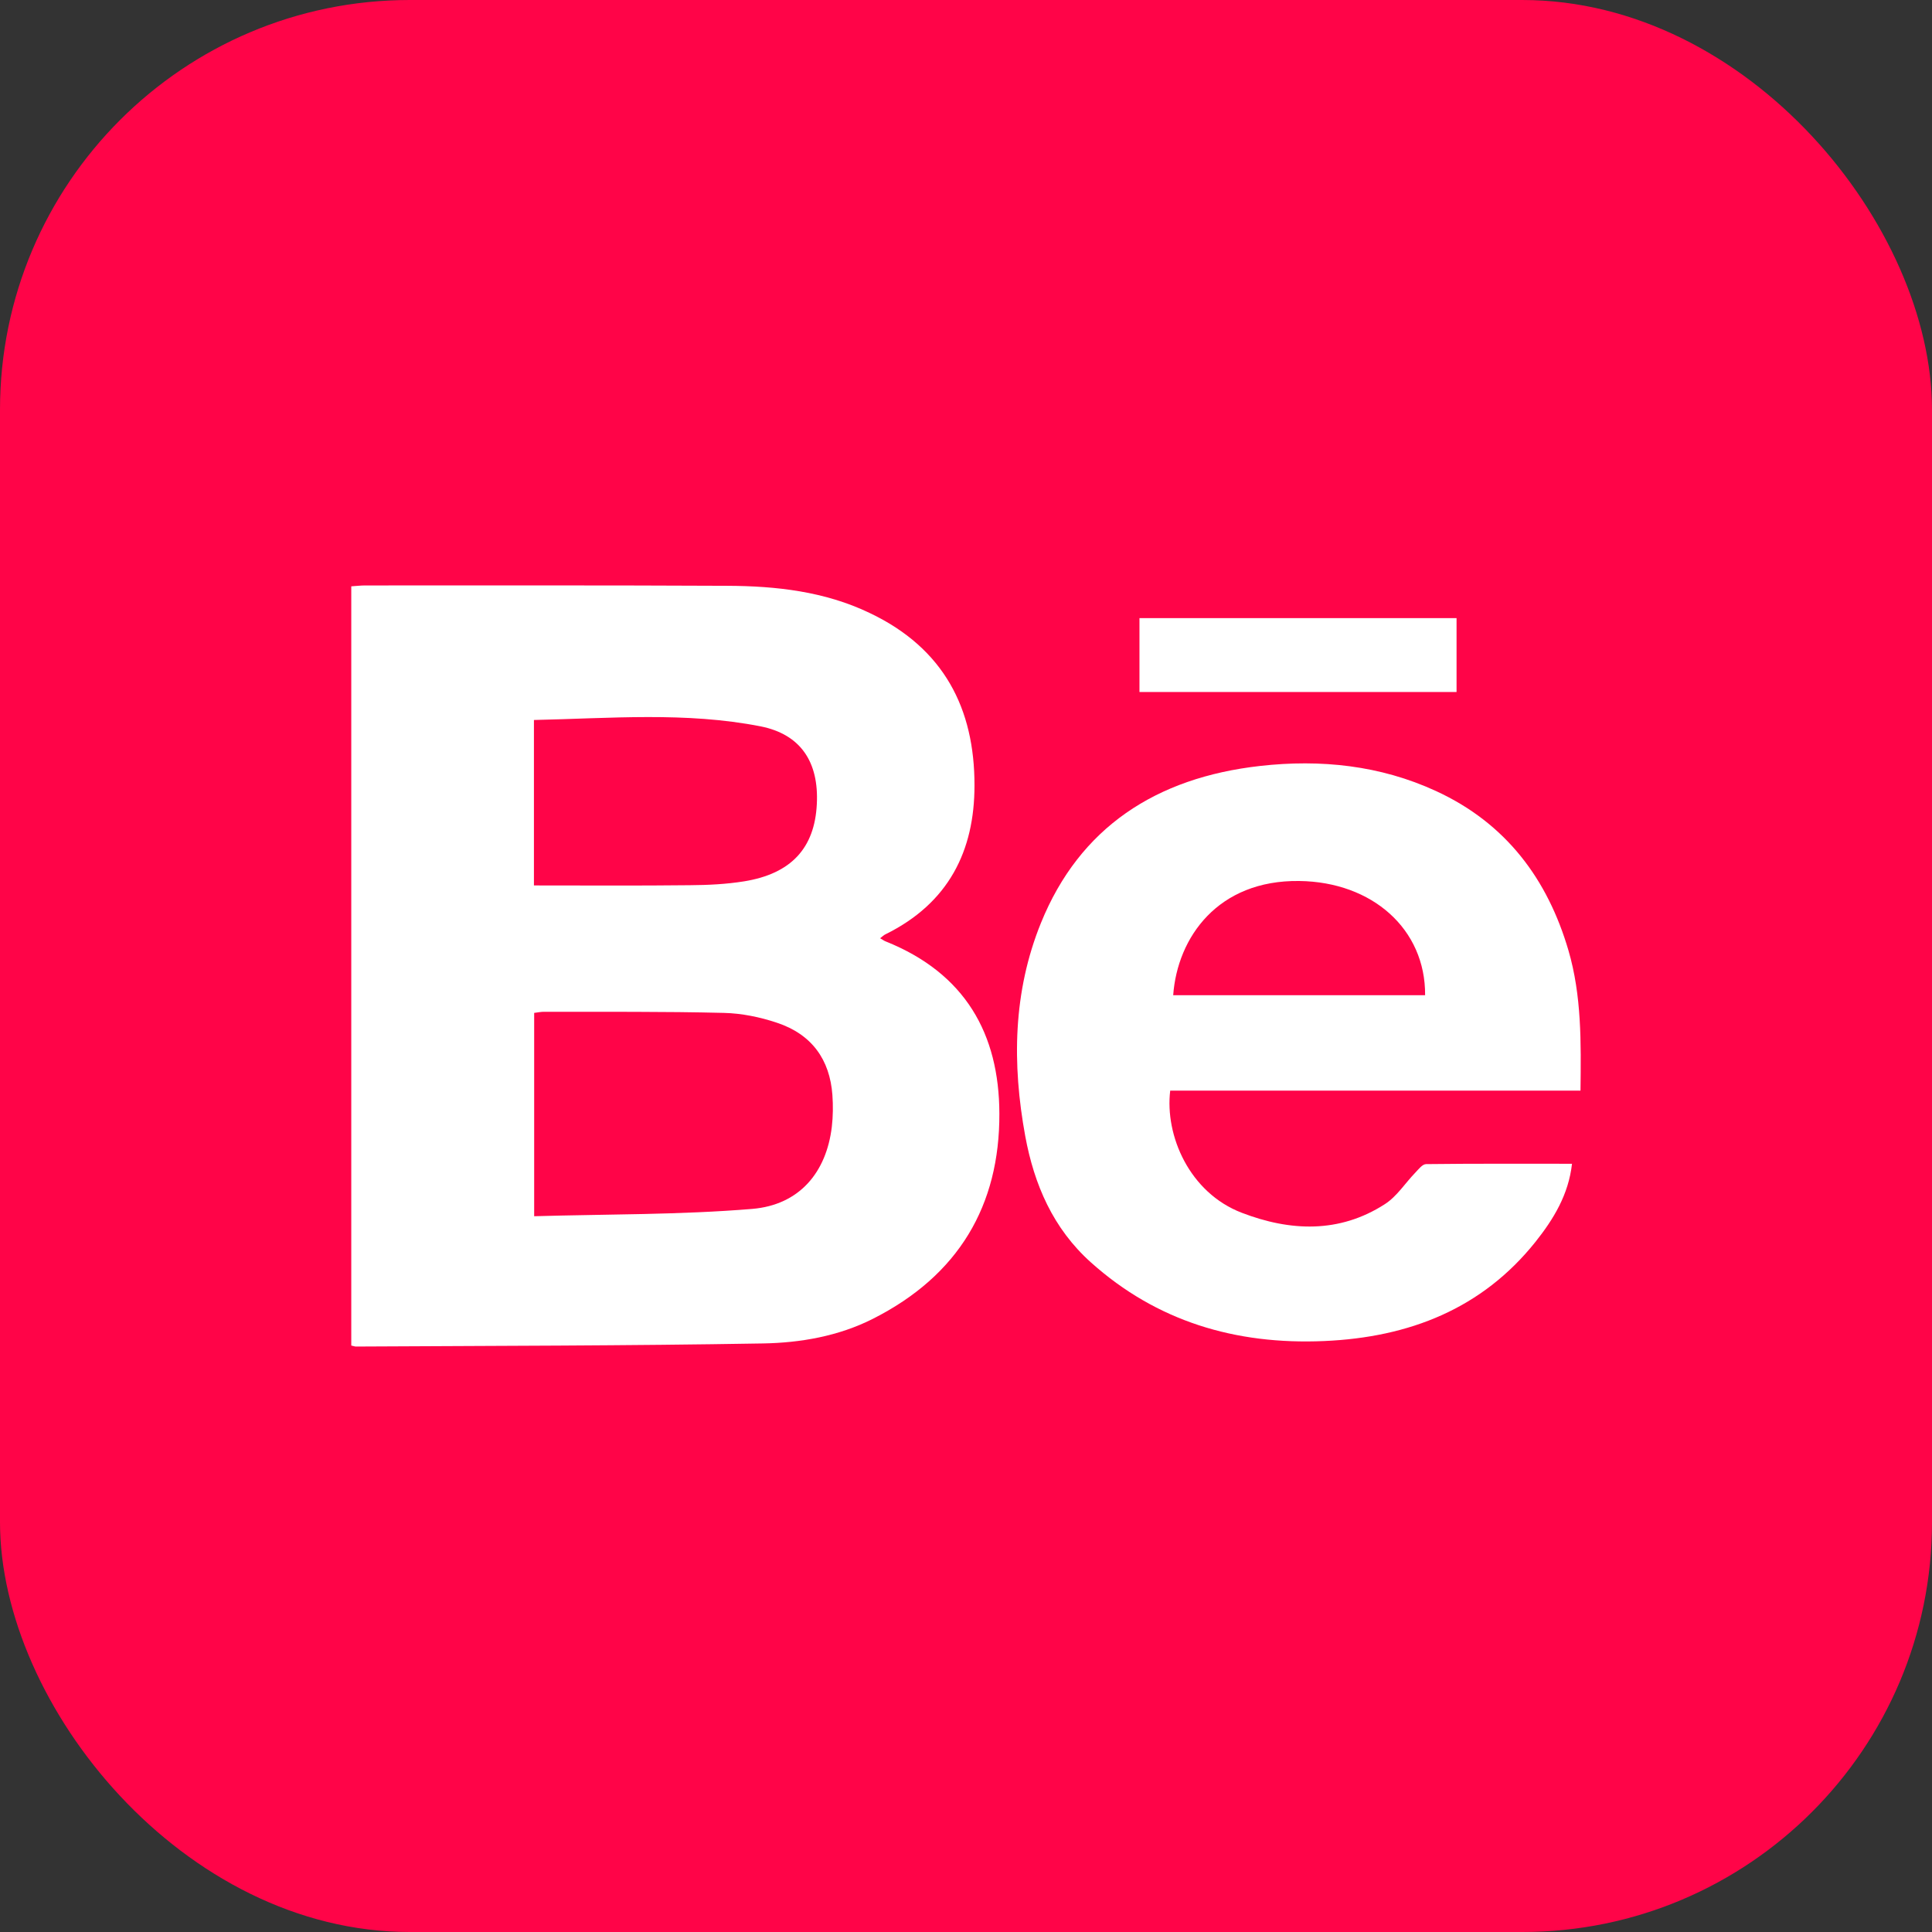
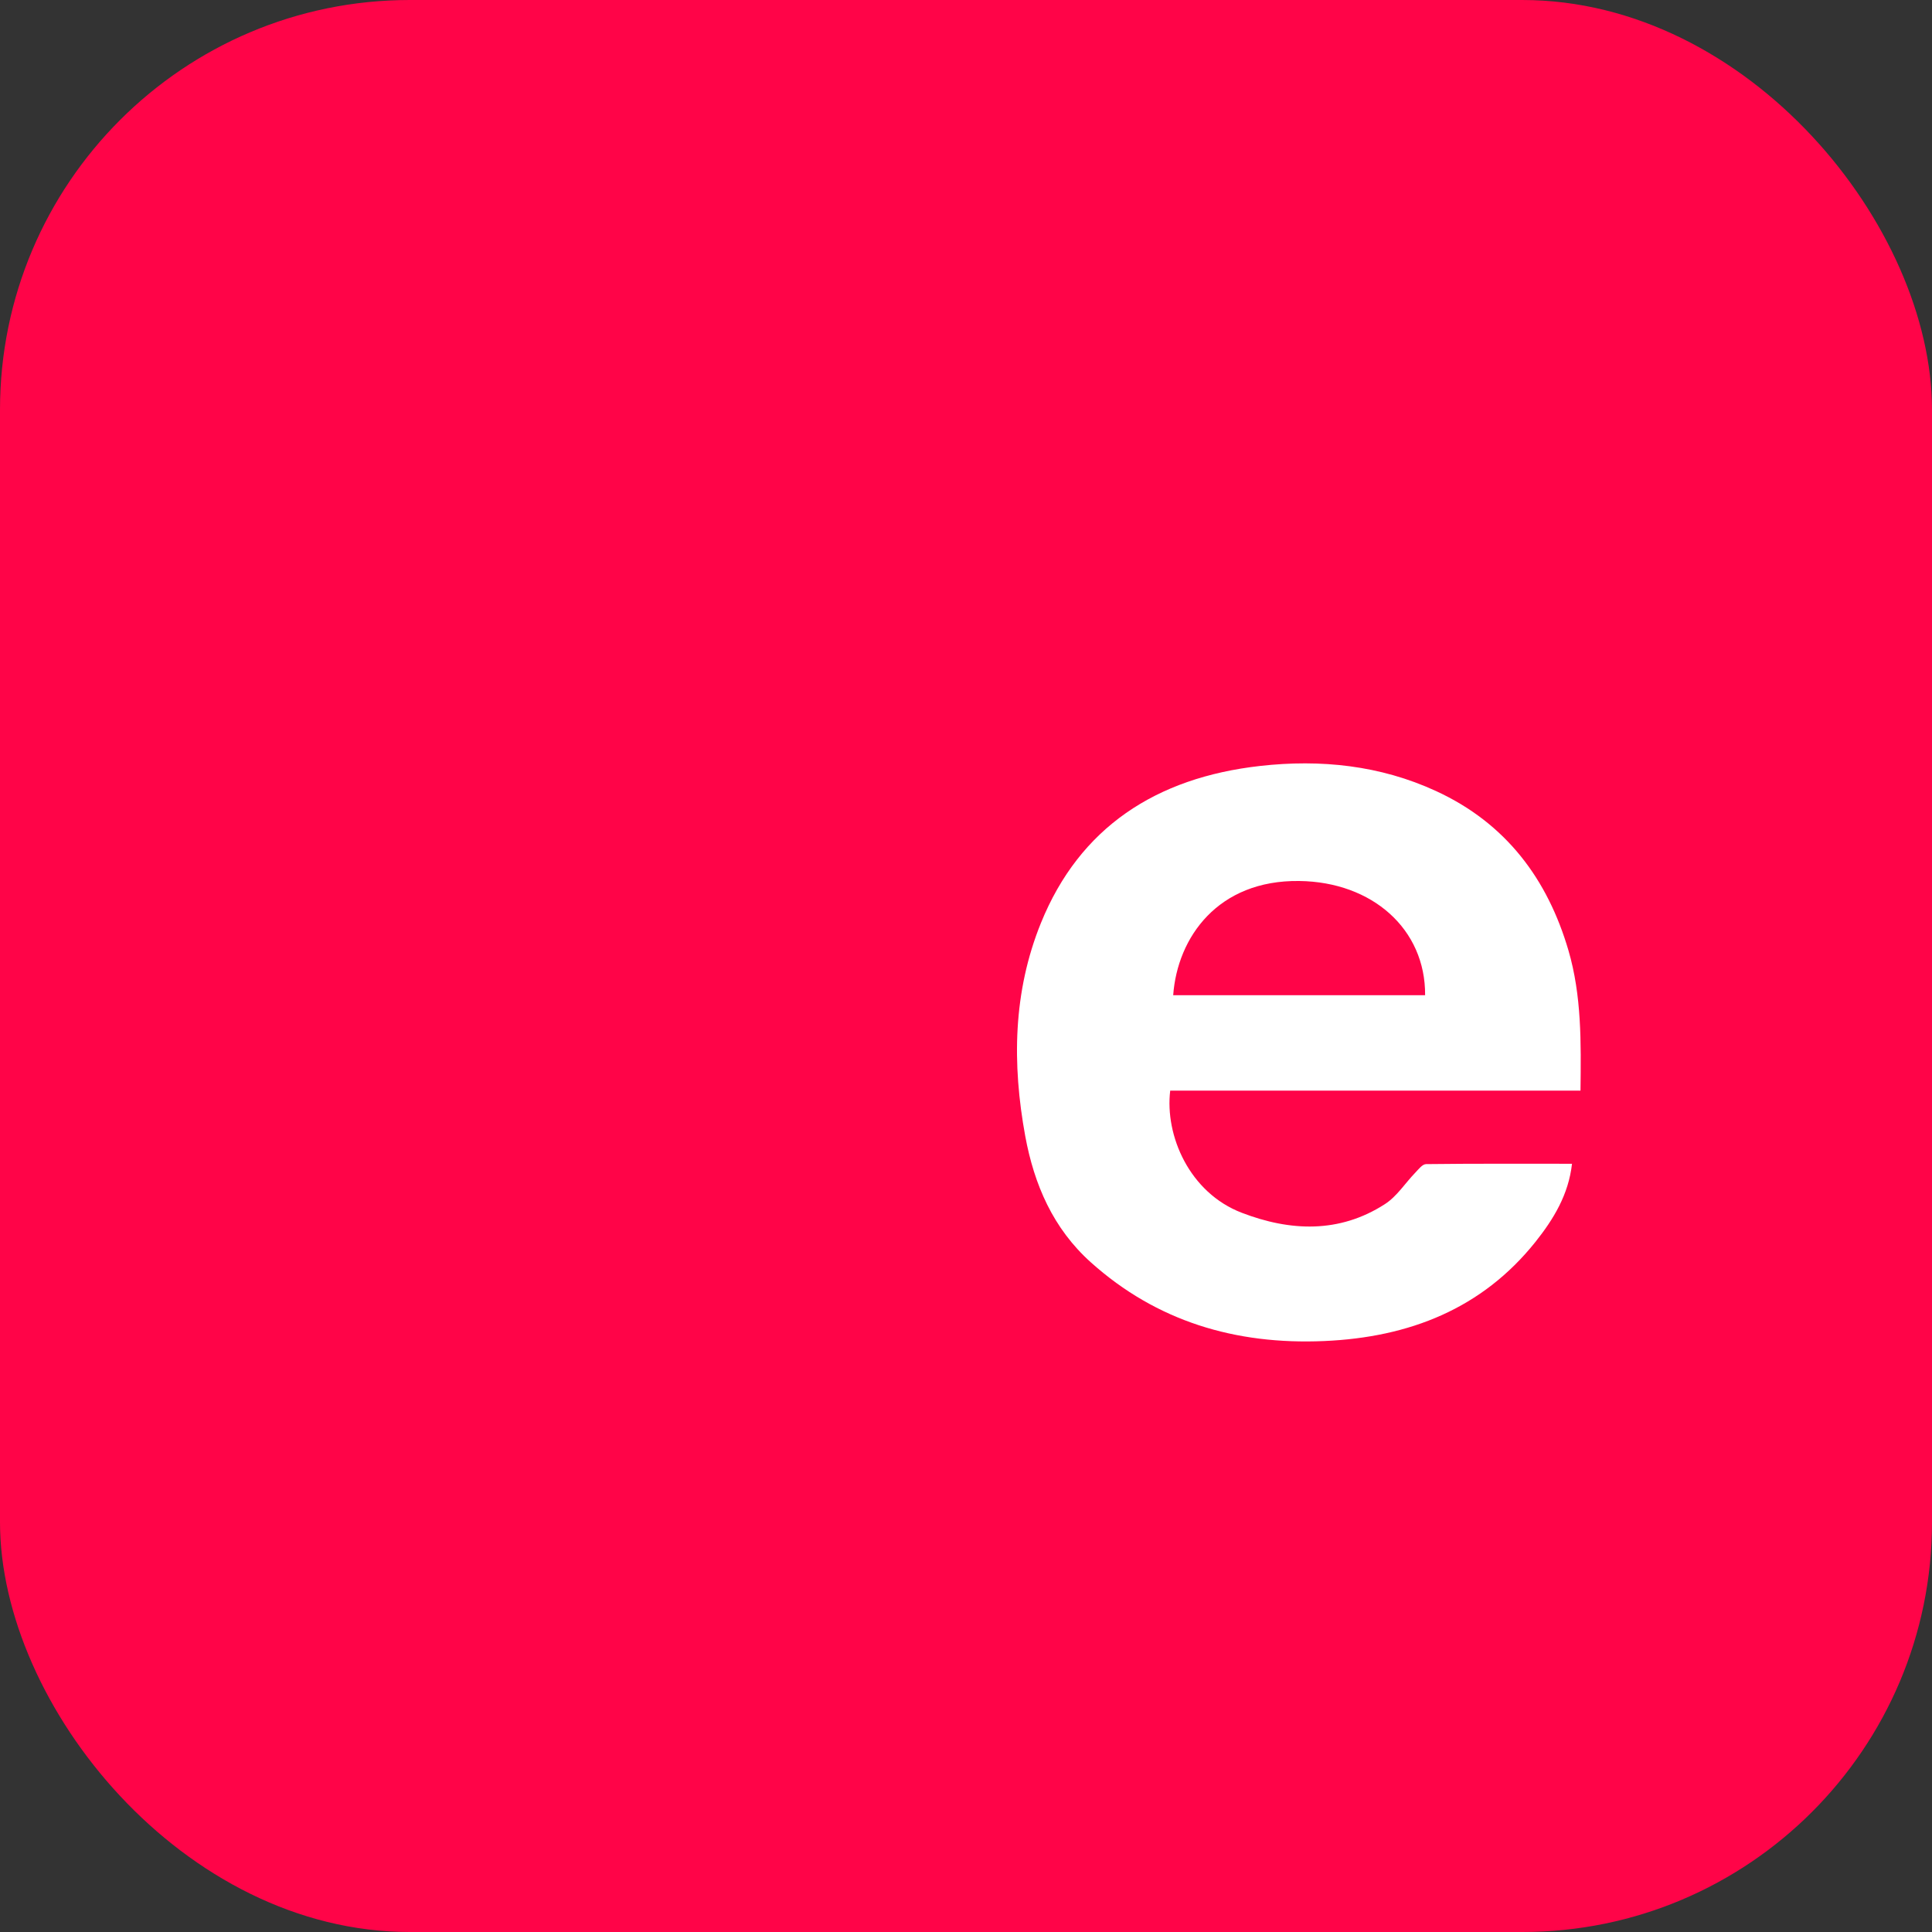
<svg xmlns="http://www.w3.org/2000/svg" width="33" height="33" viewBox="0 0 33 33" fill="none">
  <rect x="0" y="0" width="33" height="33" fill="#333333" stroke="none" />
  <rect width="33" height="33" rx="7" fill="#FF0448" />
  <g clip-path="url(#clip0_121_2)">
    <path d="M26.996 18.629C27.006 17.801 27.016 17.005 26.79 16.233C26.436 15.026 25.732 14.065 24.527 13.511C23.577 13.073 22.559 12.966 21.523 13.083C19.746 13.283 18.442 14.133 17.78 15.765C17.302 16.944 17.286 18.172 17.512 19.406C17.664 20.231 17.986 20.983 18.635 21.564C19.756 22.568 21.1 22.972 22.616 22.906C24.077 22.843 25.317 22.351 26.227 21.212C26.538 20.821 26.792 20.404 26.851 19.878C26.009 19.878 25.183 19.874 24.358 19.884C24.295 19.885 24.23 19.972 24.175 20.029C24 20.21 23.86 20.436 23.654 20.568C22.878 21.068 22.04 21.034 21.21 20.715C20.316 20.372 19.895 19.397 19.988 18.629H26.996ZM22.191 15.048C23.44 15.063 24.35 15.871 24.342 16.999H20.039C20.111 16.009 20.805 15.03 22.191 15.048Z" fill="white" />
-     <path d="M15.128 16.08C15.098 16.069 15.073 16.048 15.033 16.026C15.073 15.995 15.096 15.971 15.126 15.958C16.203 15.426 16.645 14.535 16.645 13.416C16.647 12.107 16.125 11.073 14.854 10.47C14.088 10.102 13.258 10.009 12.419 10.006C10.358 9.996 8.298 10 6.238 10C6.163 10 6.088 10.009 6 10.015V22.983C6.045 22.992 6.061 23 6.077 23C8.396 22.987 10.714 22.987 13.032 22.947C13.673 22.936 14.322 22.823 14.906 22.528C16.376 21.787 17.076 20.589 17.07 19.02C17.066 17.661 16.488 16.625 15.128 16.08ZM9.12 12.298C10.423 12.27 11.717 12.156 12.993 12.407C13.675 12.543 13.989 13.015 13.952 13.735C13.915 14.486 13.514 14.924 12.71 15.054C12.405 15.103 12.092 15.118 11.784 15.12C10.907 15.13 10.028 15.124 9.12 15.124V12.298ZM14.208 19.248C14.115 20.025 13.655 20.581 12.849 20.649C11.619 20.751 10.378 20.738 9.124 20.774V17.301C9.189 17.293 9.238 17.282 9.289 17.282C10.313 17.284 11.339 17.276 12.364 17.301C12.666 17.308 12.981 17.372 13.27 17.469C13.868 17.667 14.174 18.101 14.218 18.703C14.231 18.884 14.229 19.069 14.208 19.248Z" fill="white" />
-     <path d="M24.879 10.558H19.463V11.82H24.879V10.558Z" fill="white" />
  </g>
  <defs>
    <clipPath id="clip0_121_2">
      <rect width="21" height="13" fill="white" transform="translate(6 10)" />
    </clipPath>
  </defs>
</svg>